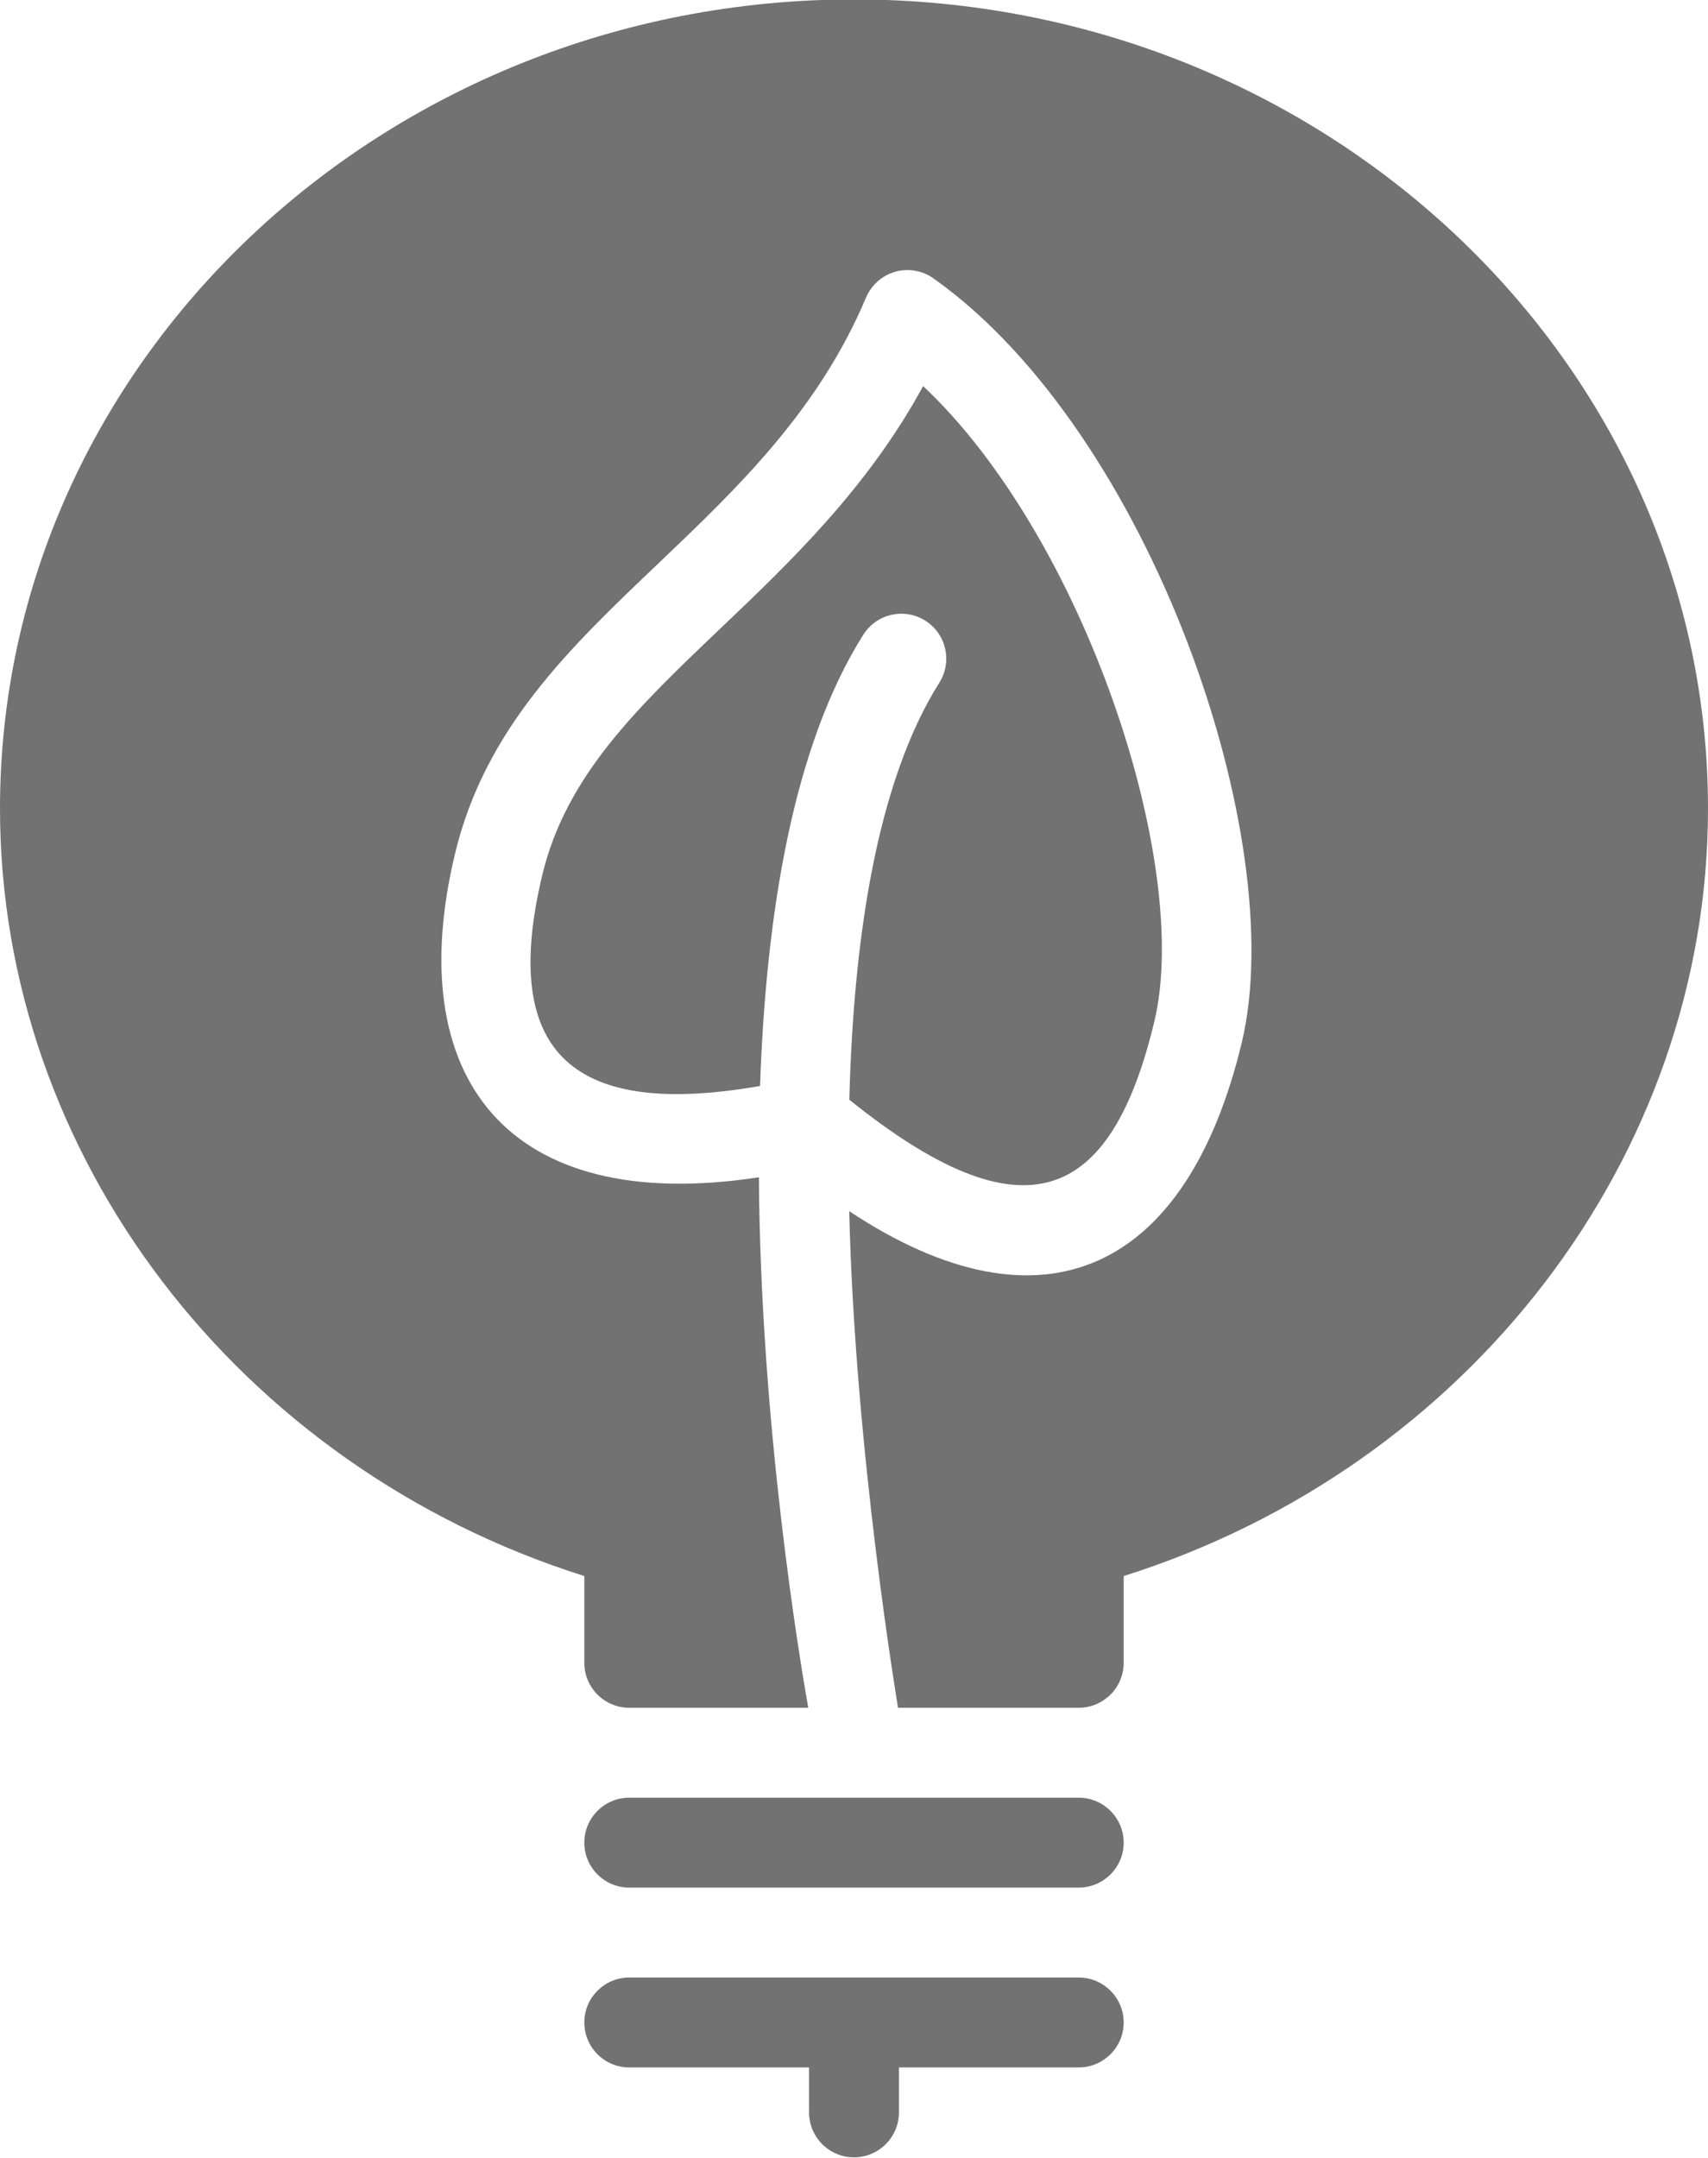
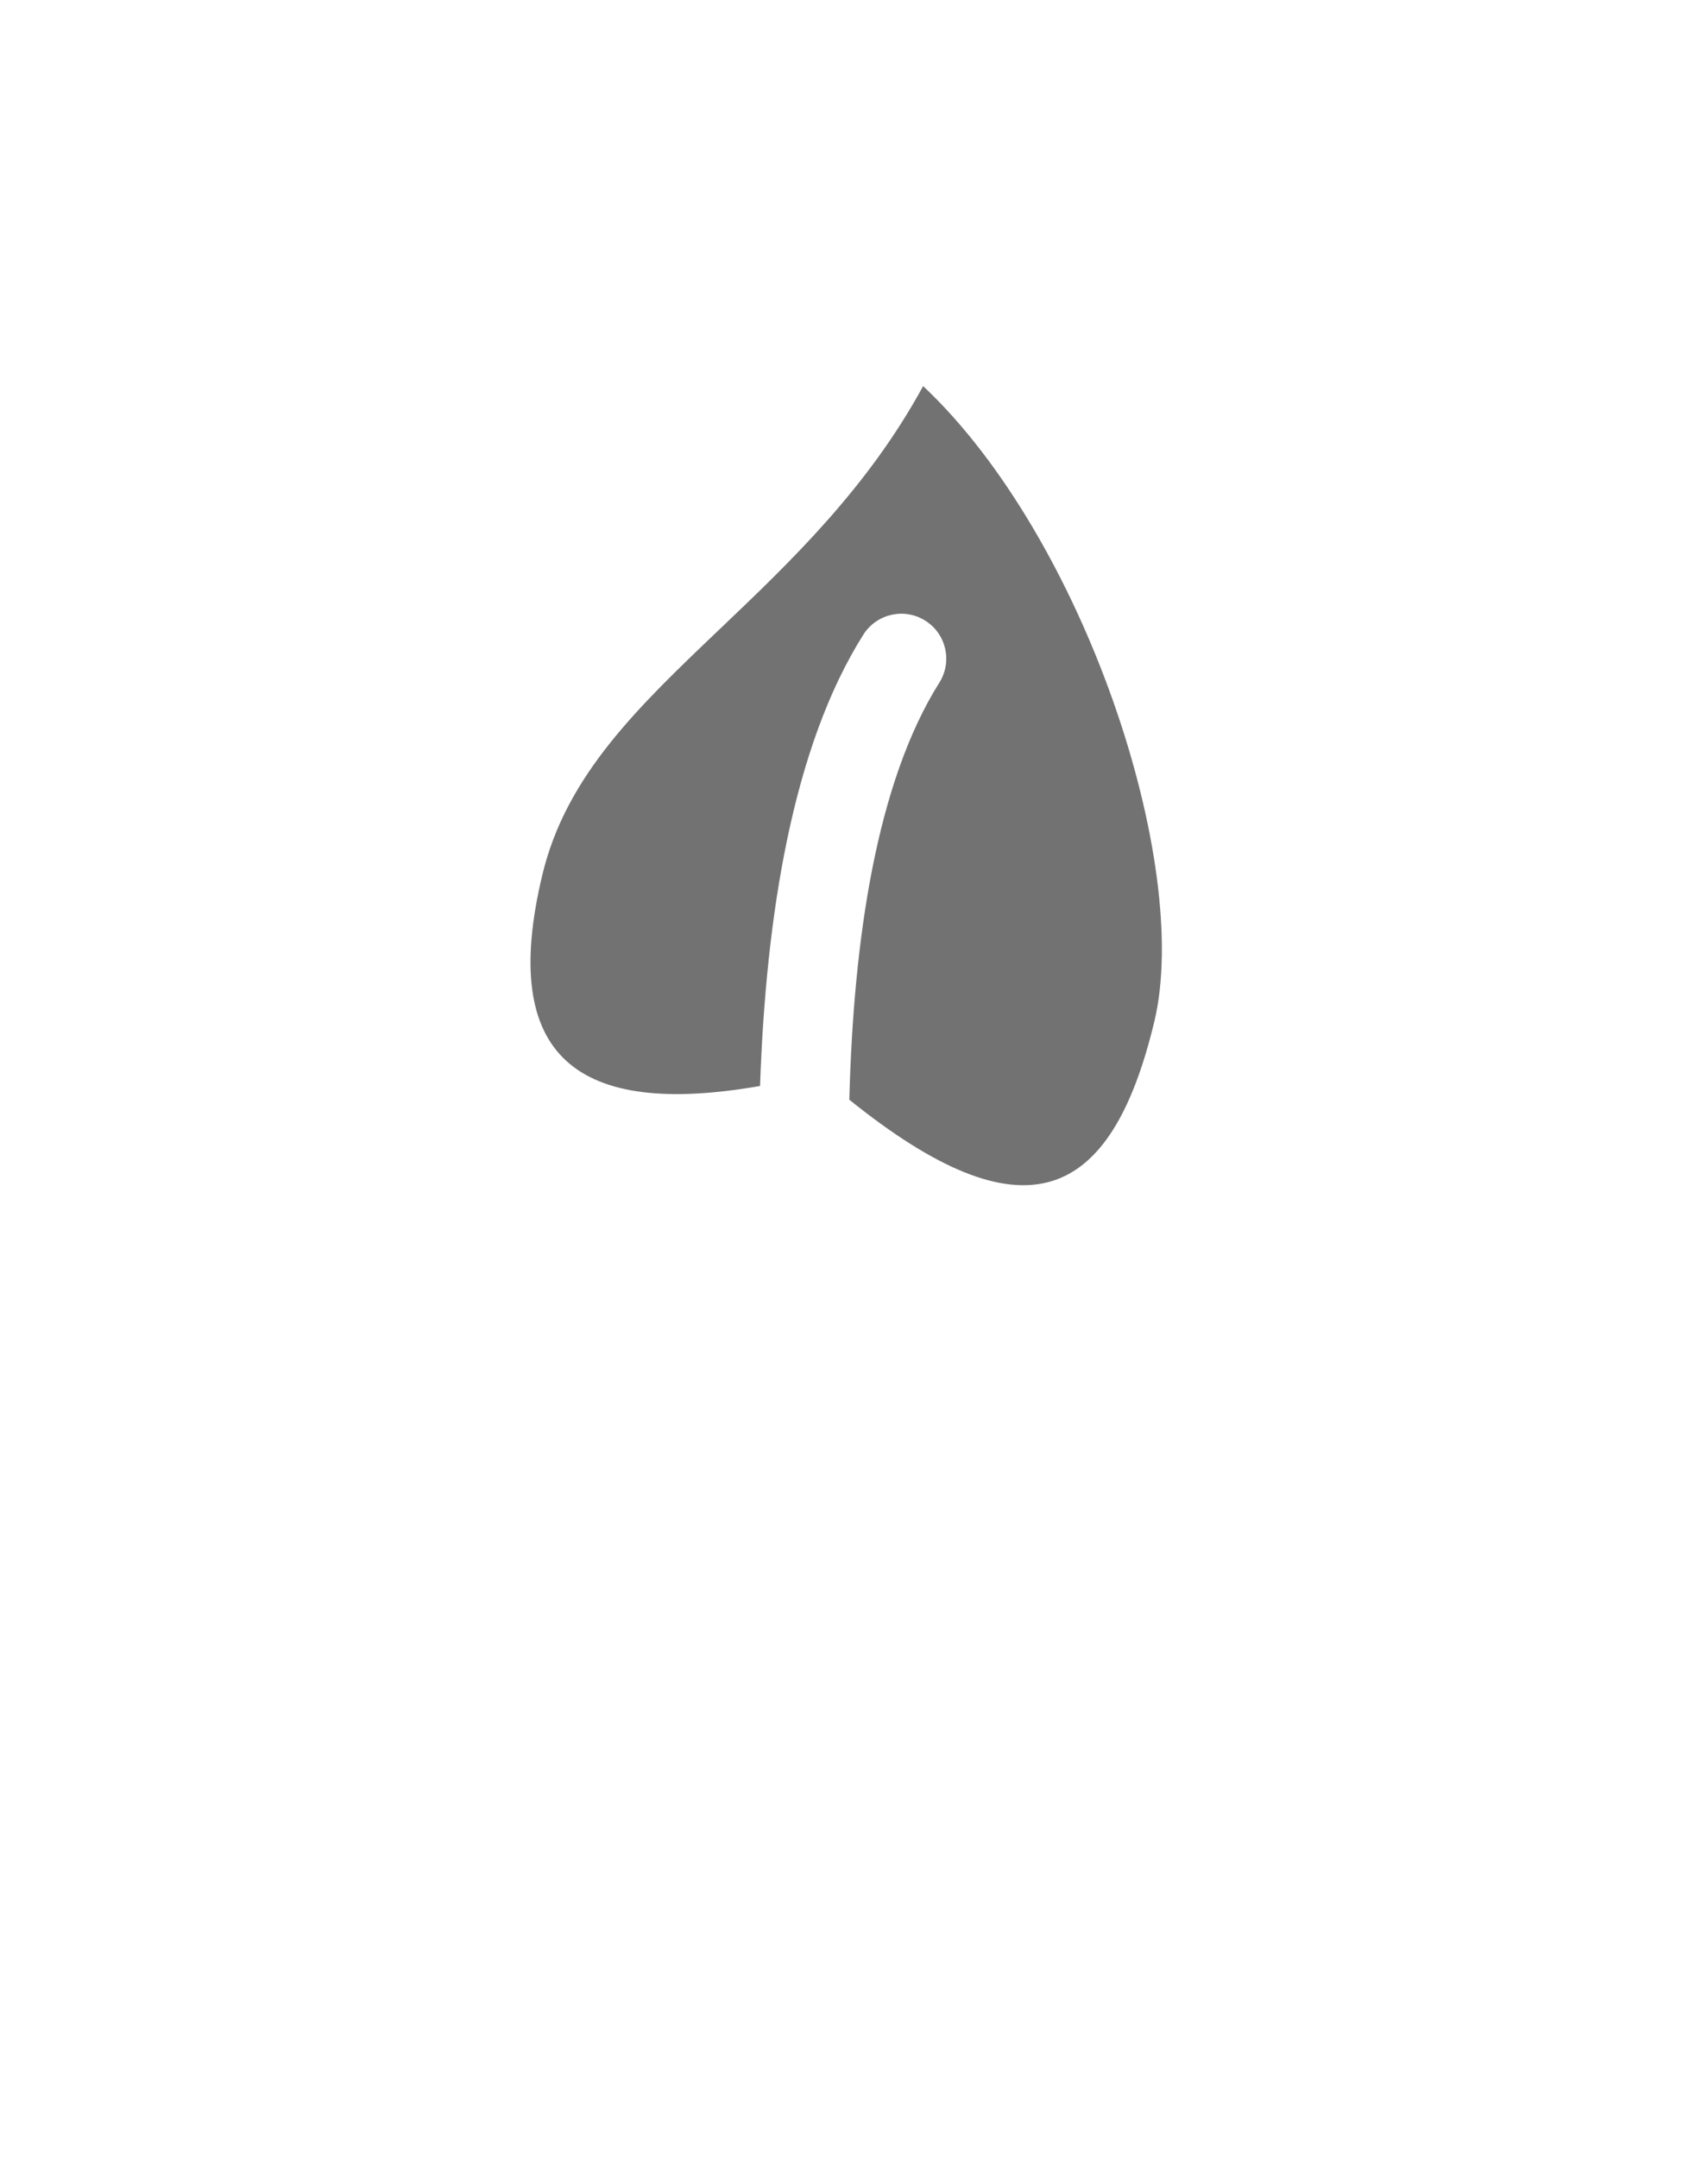
<svg xmlns="http://www.w3.org/2000/svg" width="38px" height="48px" viewBox="0 0 38 48" version="1.1">
  <title>Group</title>
  <desc>Created with Sketch.</desc>
  <defs />
  <g id="Page-1" stroke="none" stroke-width="1" fill="none" fill-rule="evenodd">
    <g id="25HOG_CONSEJOS_CALCULA_CO2_v3" transform="translate(-773, -268)" fill="#727272">
      <g id="Navegador-Asesor_Consumo" transform="translate(199, 243)">
        <g id="consumo" transform="translate(494, 0)">
          <g id="icon-oferta-copy" transform="translate(50, 0)">
            <g id="Group" transform="translate(30, 24)">
              <path d="M18.896,25.462 C22.774,28.582 24.712,27.766 25.682,23.722 C26.52,20.222 24.124,12.96 20.538,9.588 C19.302,11.86 17.58,13.5 16.038,14.97 C14.192,16.728 12.596,18.248 12.066,20.46 C11.092,24.52 12.844,25.866 16.91,25.156 C17.04,21.35 17.64,17.602 19.206,15.12 C19.5,14.652 20.118,14.51 20.586,14.806 C21.052,15.098 21.194,15.716 20.898,16.186 C19.506,18.396 18.988,21.882 18.896,25.462" id="Fill-39" />
-               <path d="M19,0.987 C8.524,0.987 0,9.061 0,18.987 C0,26.713 5.306,33.629 13,36.057 L13,37.987 C13,38.539 13.448,38.987 14,38.987 L17.982,38.987 C17.796,37.929 16.922,32.733 16.884,27.187 C11.252,28.049 8.936,24.935 10.122,19.995 C10.79,17.205 12.668,15.415 14.658,13.523 C16.398,11.863 18.198,10.149 19.268,7.619 C19.386,7.341 19.622,7.129 19.914,7.045 C20.208,6.963 20.52,7.017 20.766,7.191 C25.58,10.597 28.712,19.651 27.628,24.187 C26.412,29.257 23.22,30.807 18.894,27.941 C19.018,33.283 19.98,38.987 19.98,38.987 L24,38.987 C24.55,38.987 25,38.539 25,37.987 L25,36.057 C32.692,33.629 38,26.713 38,18.987 C38,9.061 29.476,0.987 19,0.987" id="Fill-41" />
-               <path d="M24,40.987 L14,40.987 C13.448,40.987 13,41.435 13,41.987 C13,42.539 13.448,42.987 14,42.987 L24,42.987 C24.55,42.987 25,42.539 25,41.987 C25,41.435 24.55,40.987 24,40.987" id="Fill-43" />
-               <path d="M24,44.987 L14,44.987 C13.448,44.987 13,45.435 13,45.987 C13,46.539 13.448,46.987 14,46.987 L18,46.987 L18,47.987 C18,48.539 18.448,48.987 19,48.987 C19.55,48.987 20,48.539 20,47.987 L20,46.987 L24,46.987 C24.55,46.987 25,46.539 25,45.987 C25,45.435 24.55,44.987 24,44.987" id="Fill-45" />
            </g>
          </g>
        </g>
      </g>
    </g>
  </g>
</svg>